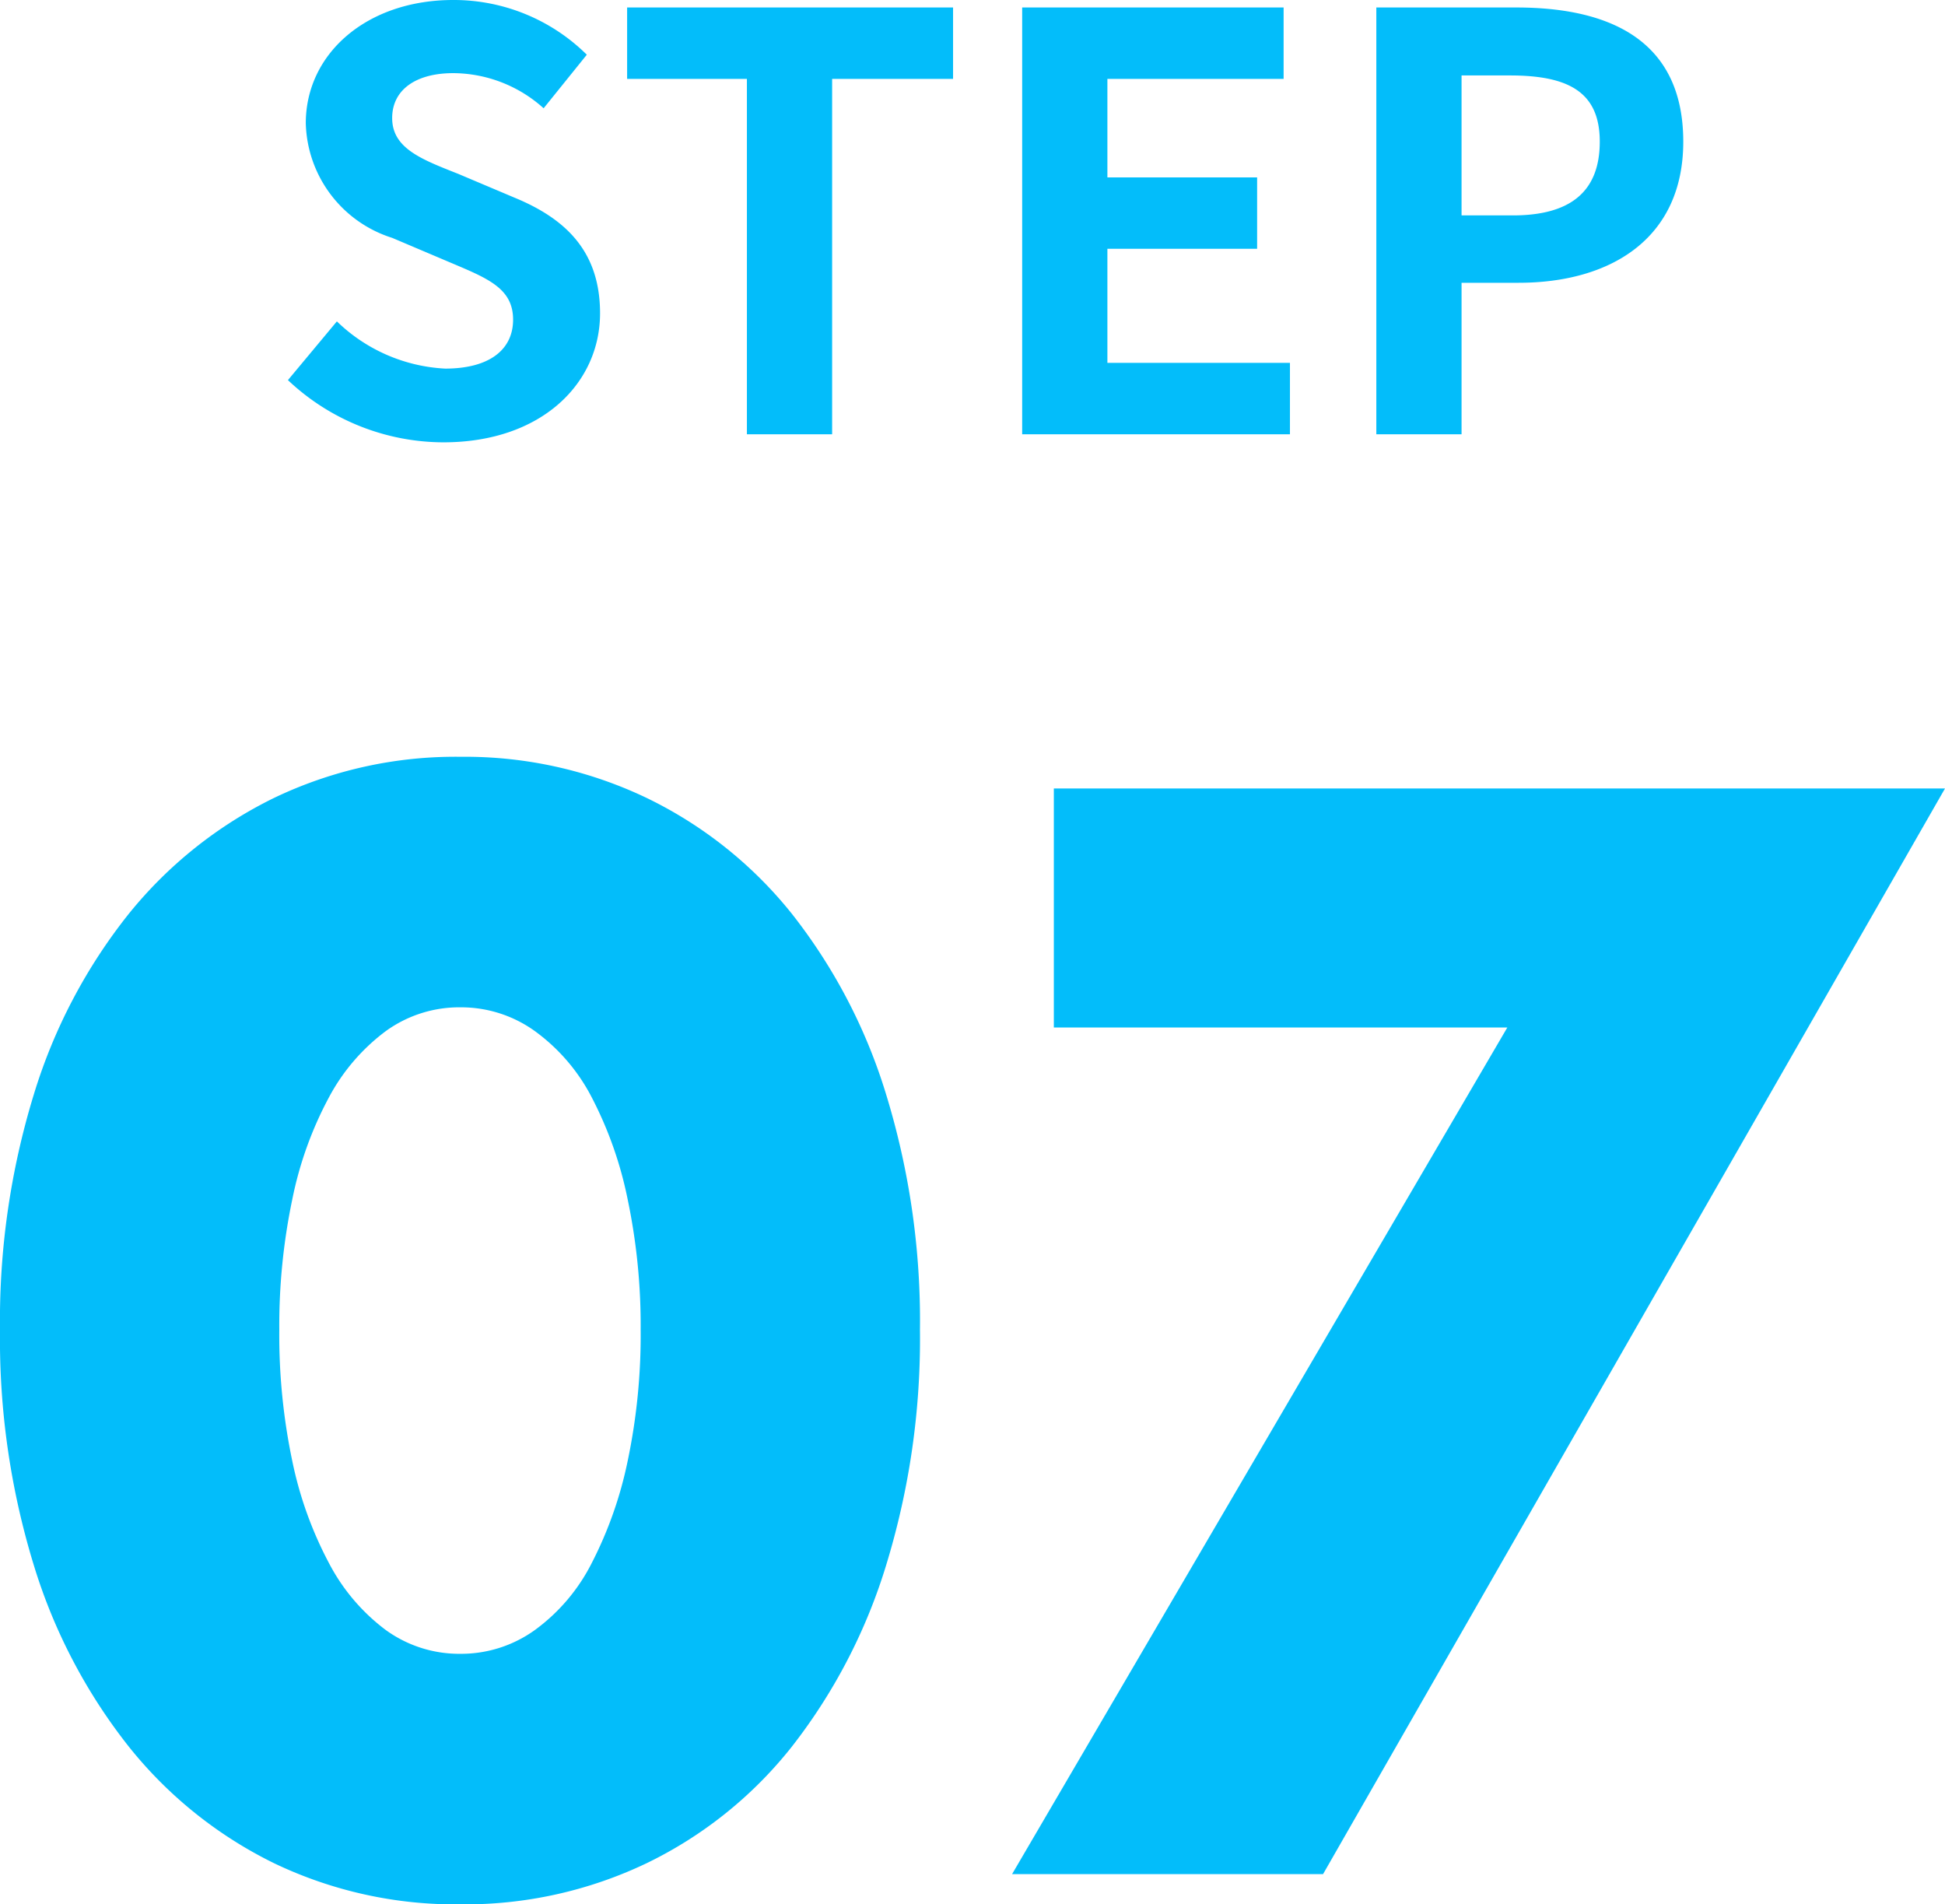
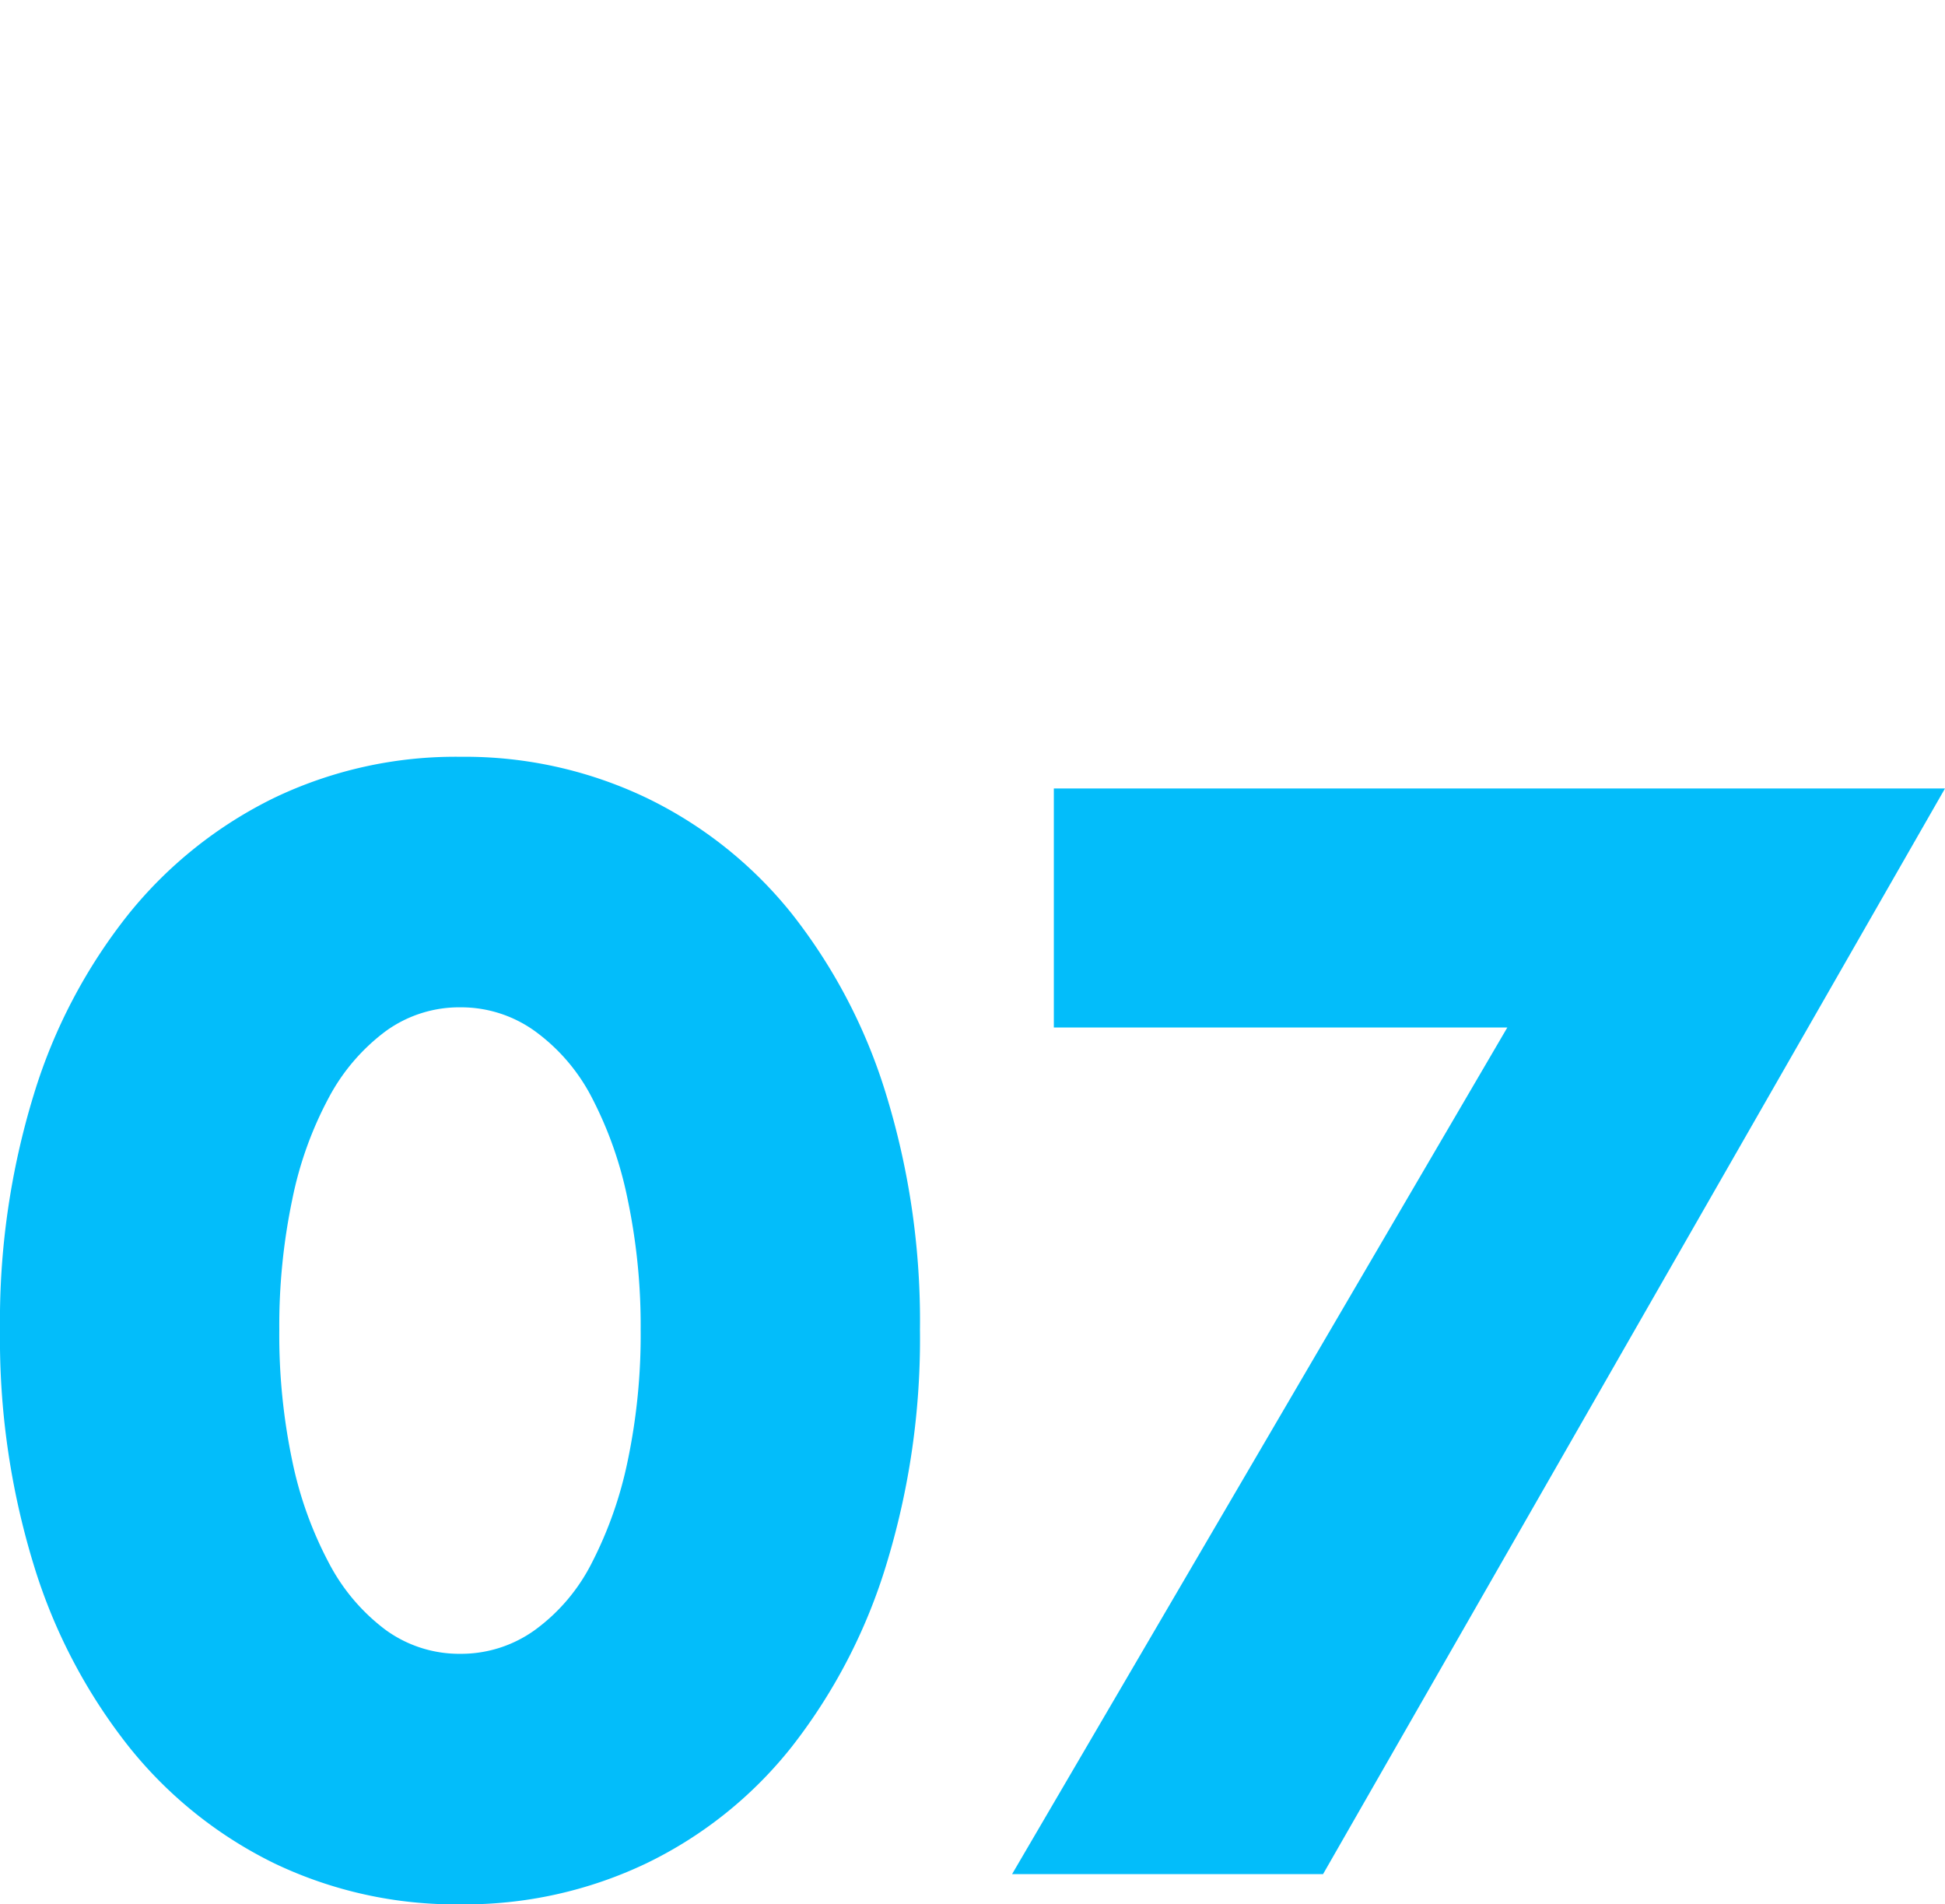
<svg xmlns="http://www.w3.org/2000/svg" width="67.55" height="66.13" viewBox="0 0 67.55 66.13">
  <g id="グループ_4660" data-name="グループ 4660" transform="translate(-150 -4670.92)">
-     <path id="パス_12043" data-name="パス 12043" d="M-18.84.28c3.42,0,5.44-2.06,5.44-4.48,0-2.14-1.18-3.28-2.98-4.02l-1.94-.82c-1.26-.5-2.3-.88-2.3-1.94,0-.98.82-1.56,2.12-1.56a4.721,4.721,0,0,1,3.14,1.22l1.5-1.86a6.568,6.568,0,0,0-4.64-1.9c-3,0-5.12,1.86-5.12,4.28a4.288,4.288,0,0,0,3,3.98l1.98.84c1.32.56,2.22.9,2.22,2,0,1.04-.82,1.7-2.36,1.7a5.823,5.823,0,0,1-3.76-1.64l-1.7,2.04A7.887,7.887,0,0,0-18.84.28ZM-8.3,0h2.96V-12.34h4.2v-2.48H-12.46v2.48H-8.3ZM1.26,0h9.3V-2.48H4.22V-6.44h5.2V-8.92H4.22v-3.42h6.12v-2.48H1.26Zm12.3,0h2.96V-5.26H18.5c3.18,0,5.72-1.52,5.72-4.9,0-3.5-2.52-4.66-5.8-4.66H13.56Zm2.96-7.6v-4.86H18.2c2.04,0,3.12.58,3.12,2.3,0,1.7-.98,2.56-3.02,2.56Z" transform="translate(184.24 4686)" fill="#03bdfa" />
    <path id="パス_12044" data-name="パス 12044" d="M-23.1-18.9a21.261,21.261,0,0,0,.45,4.55,13.235,13.235,0,0,0,1.275,3.55A6.865,6.865,0,0,0-19.4-8.475a4.351,4.351,0,0,0,2.6.825,4.386,4.386,0,0,0,2.575-.825A6.516,6.516,0,0,0-12.25-10.8,13.836,13.836,0,0,0-11-14.35a21.261,21.261,0,0,0,.45-4.55A21.355,21.355,0,0,0-11-23.425a13.4,13.4,0,0,0-1.25-3.55,6.569,6.569,0,0,0-1.975-2.3A4.386,4.386,0,0,0-16.8-30.1a4.351,4.351,0,0,0-2.6.825,6.928,6.928,0,0,0-1.975,2.3,12.828,12.828,0,0,0-1.275,3.55A21.355,21.355,0,0,0-23.1-18.9Zm-9.7,0a26.756,26.756,0,0,1,1.175-8.175,18.883,18.883,0,0,1,3.3-6.275,14.887,14.887,0,0,1,5.05-4.025A14.586,14.586,0,0,1-16.8-38.8a14.632,14.632,0,0,1,6.45,1.425A14.575,14.575,0,0,1-5.3-33.35a19.154,19.154,0,0,1,3.275,6.275A26.756,26.756,0,0,1-.85-18.9a26.756,26.756,0,0,1-1.175,8.175A19.455,19.455,0,0,1-5.3-4.425a14.456,14.456,0,0,1-5.05,4.05A14.632,14.632,0,0,1-16.8,1.05,14.586,14.586,0,0,1-23.275-.375a14.763,14.763,0,0,1-5.05-4.05,19.177,19.177,0,0,1-3.3-6.3A26.756,26.756,0,0,1-32.8-18.9ZM19.55-29.4H3.8v-8.3H34.75L13.15,0H2.35Z" transform="translate(182.8 4736)" fill="#03bdfa" />
  </g>
</svg>